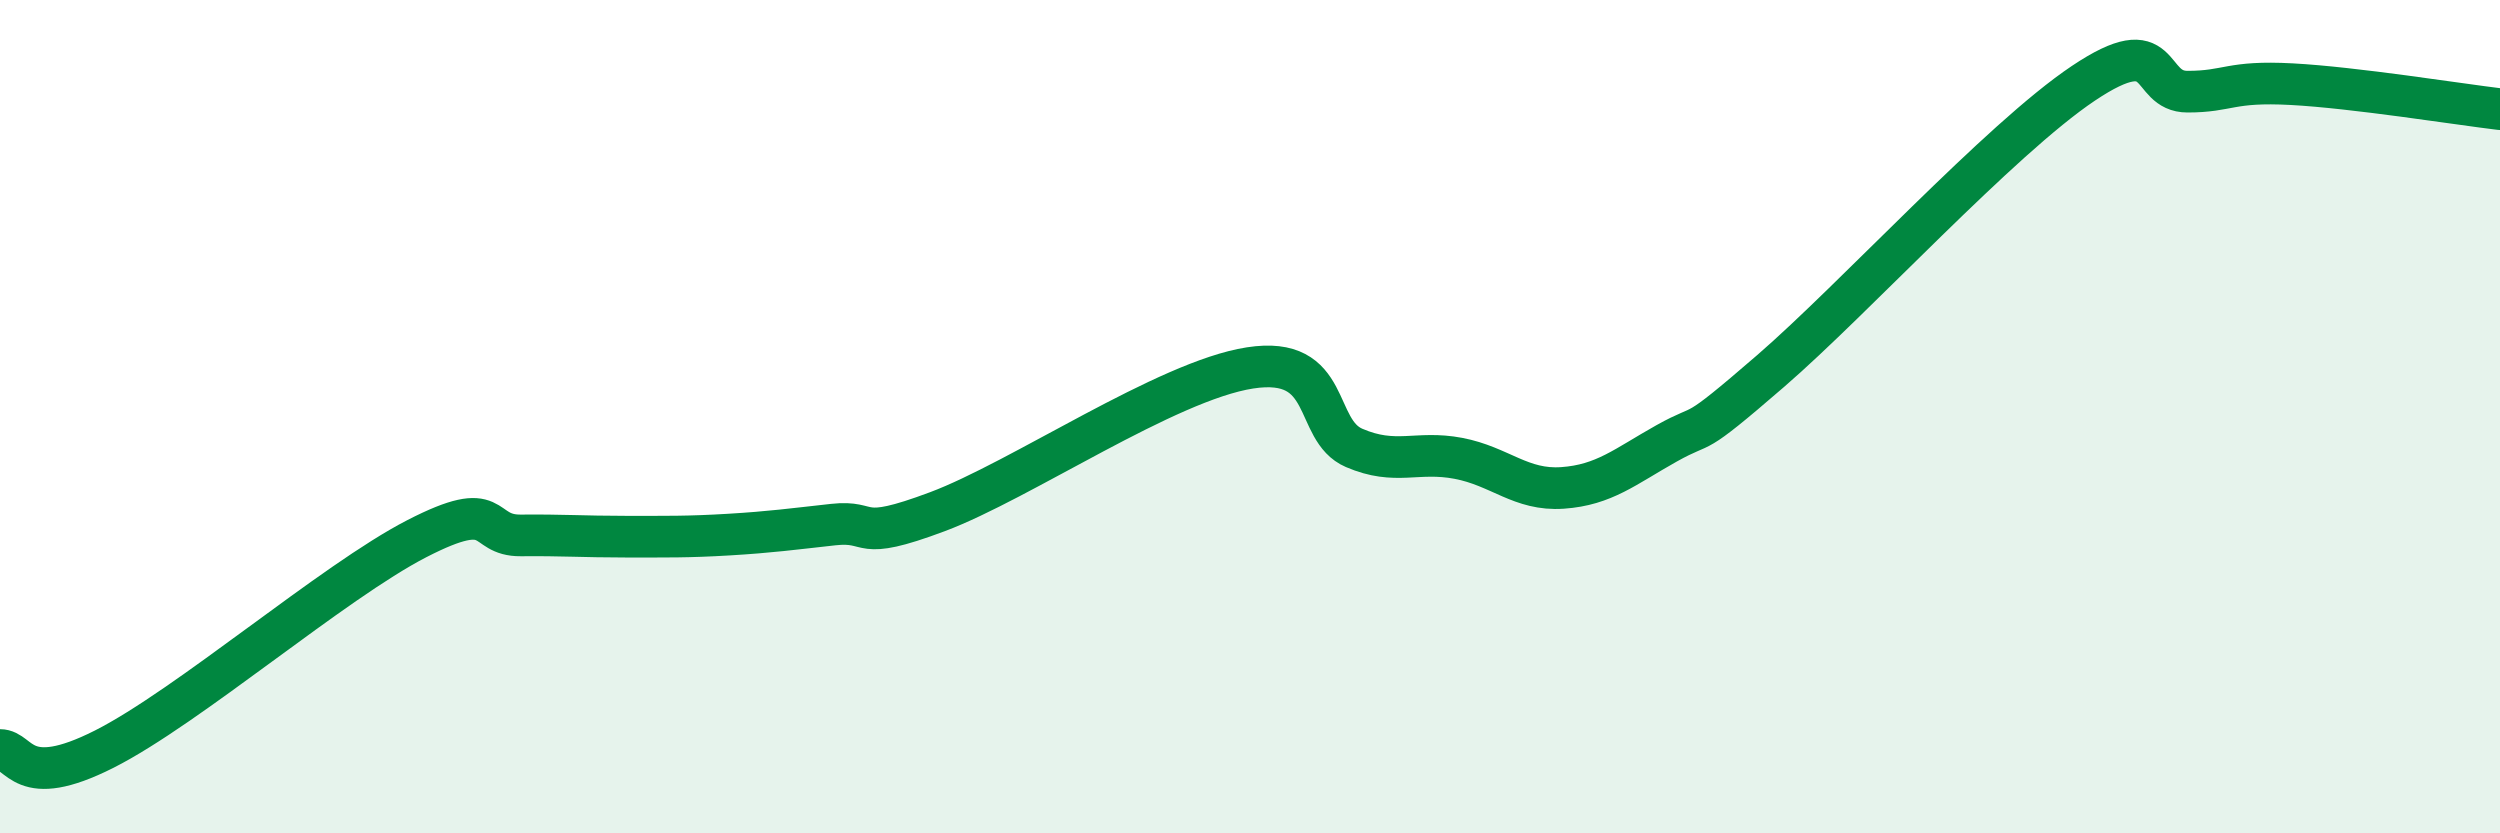
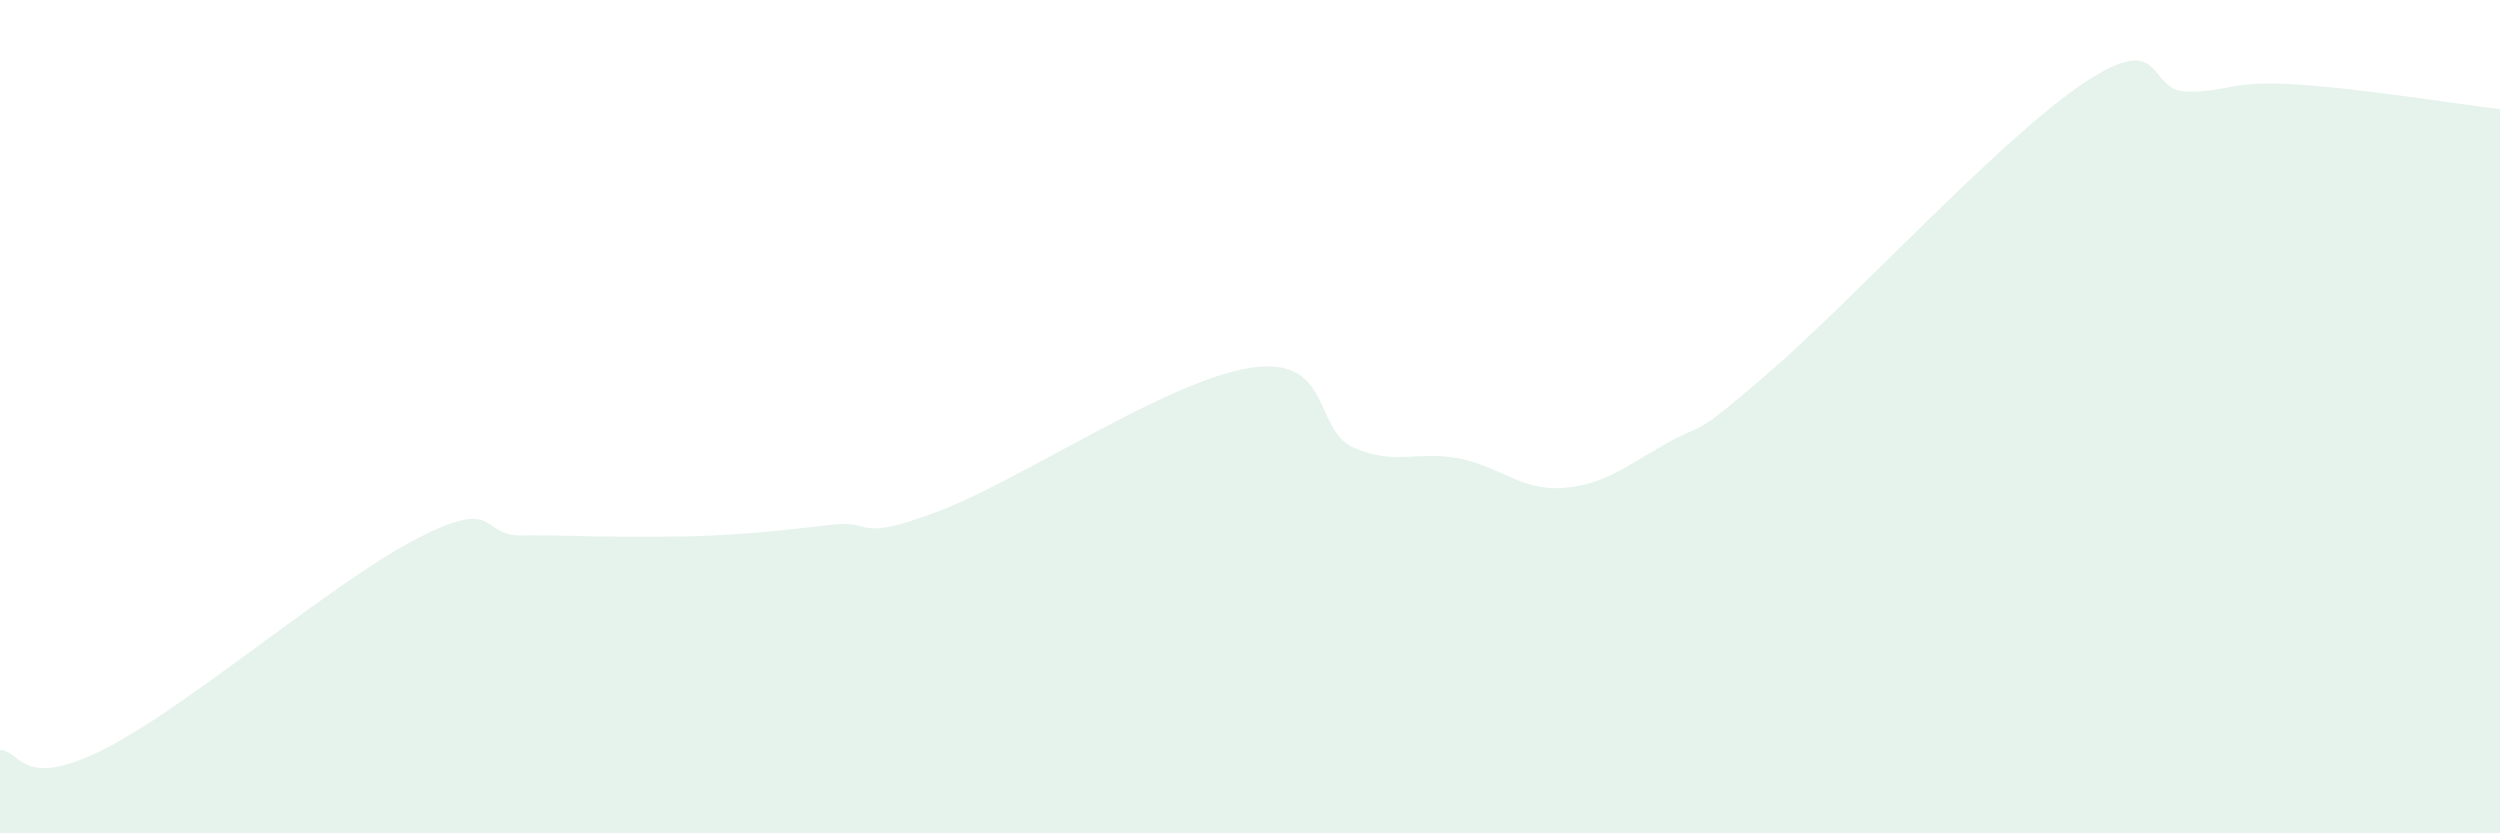
<svg xmlns="http://www.w3.org/2000/svg" width="60" height="20" viewBox="0 0 60 20">
  <path d="M 0,18 C 0.5,18 0.5,18.99 2.5,17.98 C 4.5,16.97 8,13.96 10,12.93 C 12,11.9 11.5,12.86 12.5,12.85 C 13.5,12.84 14,12.88 15,12.88 C 16,12.88 16.5,12.89 17.5,12.83 C 18.5,12.77 19,12.7 20,12.59 C 21,12.48 20.5,13.03 22.5,12.28 C 24.5,11.53 28,9.14 30,8.83 C 32,8.52 31.5,10.32 32.5,10.75 C 33.5,11.18 34,10.81 35,11 C 36,11.19 36.5,11.78 37.5,11.71 C 38.5,11.64 39,11.2 40,10.64 C 41,10.08 40.5,10.63 42.5,8.9 C 44.5,7.17 48,3.34 50,2 C 52,0.66 51.5,2.2 52.5,2.2 C 53.5,2.2 53.5,1.94 55,2.02 C 56.5,2.1 59,2.5 60,2.62L60 20L0 20Z" fill="#008740" opacity="0.1" stroke-linecap="round" stroke-linejoin="round" />
-   <path d="M 0,18 C 0.5,18 0.5,18.99 2.5,17.98 C 4.5,16.97 8,13.96 10,12.93 C 12,11.9 11.5,12.86 12.5,12.85 C 13.5,12.84 14,12.88 15,12.88 C 16,12.88 16.5,12.89 17.5,12.83 C 18.5,12.77 19,12.7 20,12.59 C 21,12.48 20.5,13.03 22.5,12.28 C 24.5,11.53 28,9.14 30,8.83 C 32,8.52 31.5,10.32 32.5,10.75 C 33.5,11.18 34,10.81 35,11 C 36,11.19 36.5,11.78 37.5,11.71 C 38.5,11.64 39,11.2 40,10.64 C 41,10.08 40.5,10.63 42.5,8.9 C 44.5,7.17 48,3.34 50,2 C 52,0.66 51.5,2.2 52.5,2.2 C 53.5,2.2 53.5,1.94 55,2.02 C 56.5,2.1 59,2.5 60,2.62" stroke="#008740" stroke-width="1" fill="none" stroke-linecap="round" stroke-linejoin="round" />
</svg>